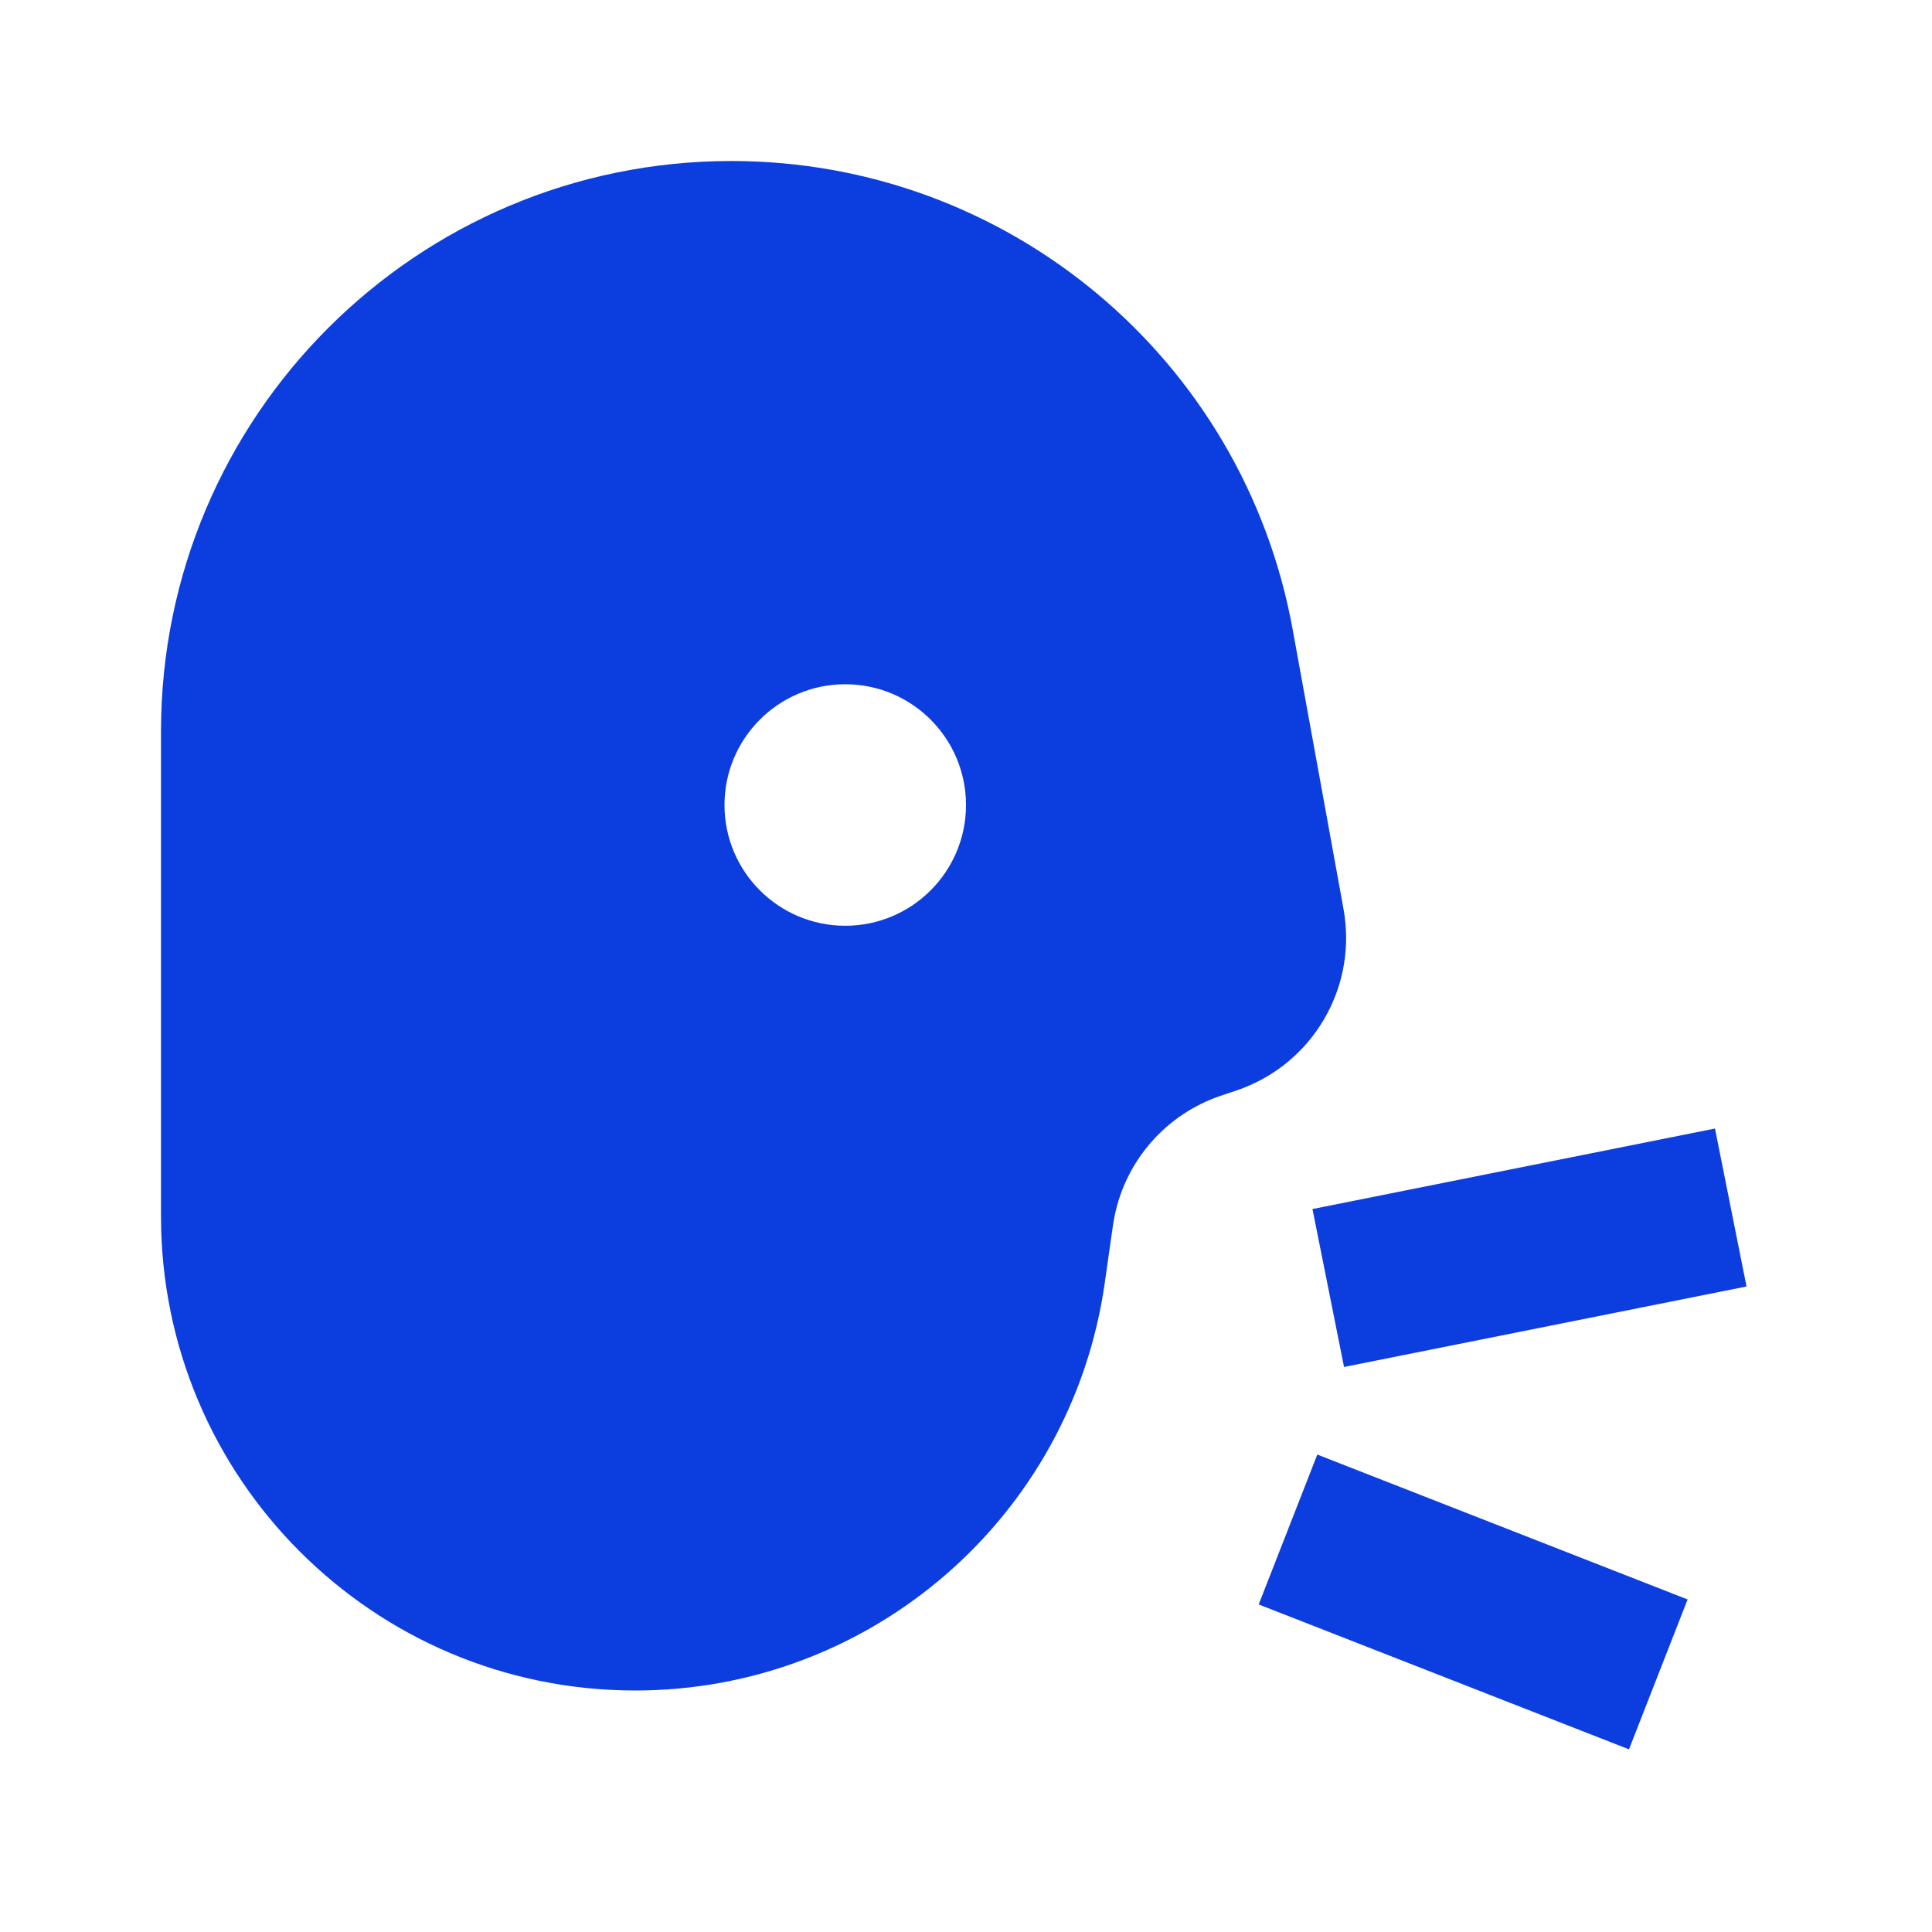
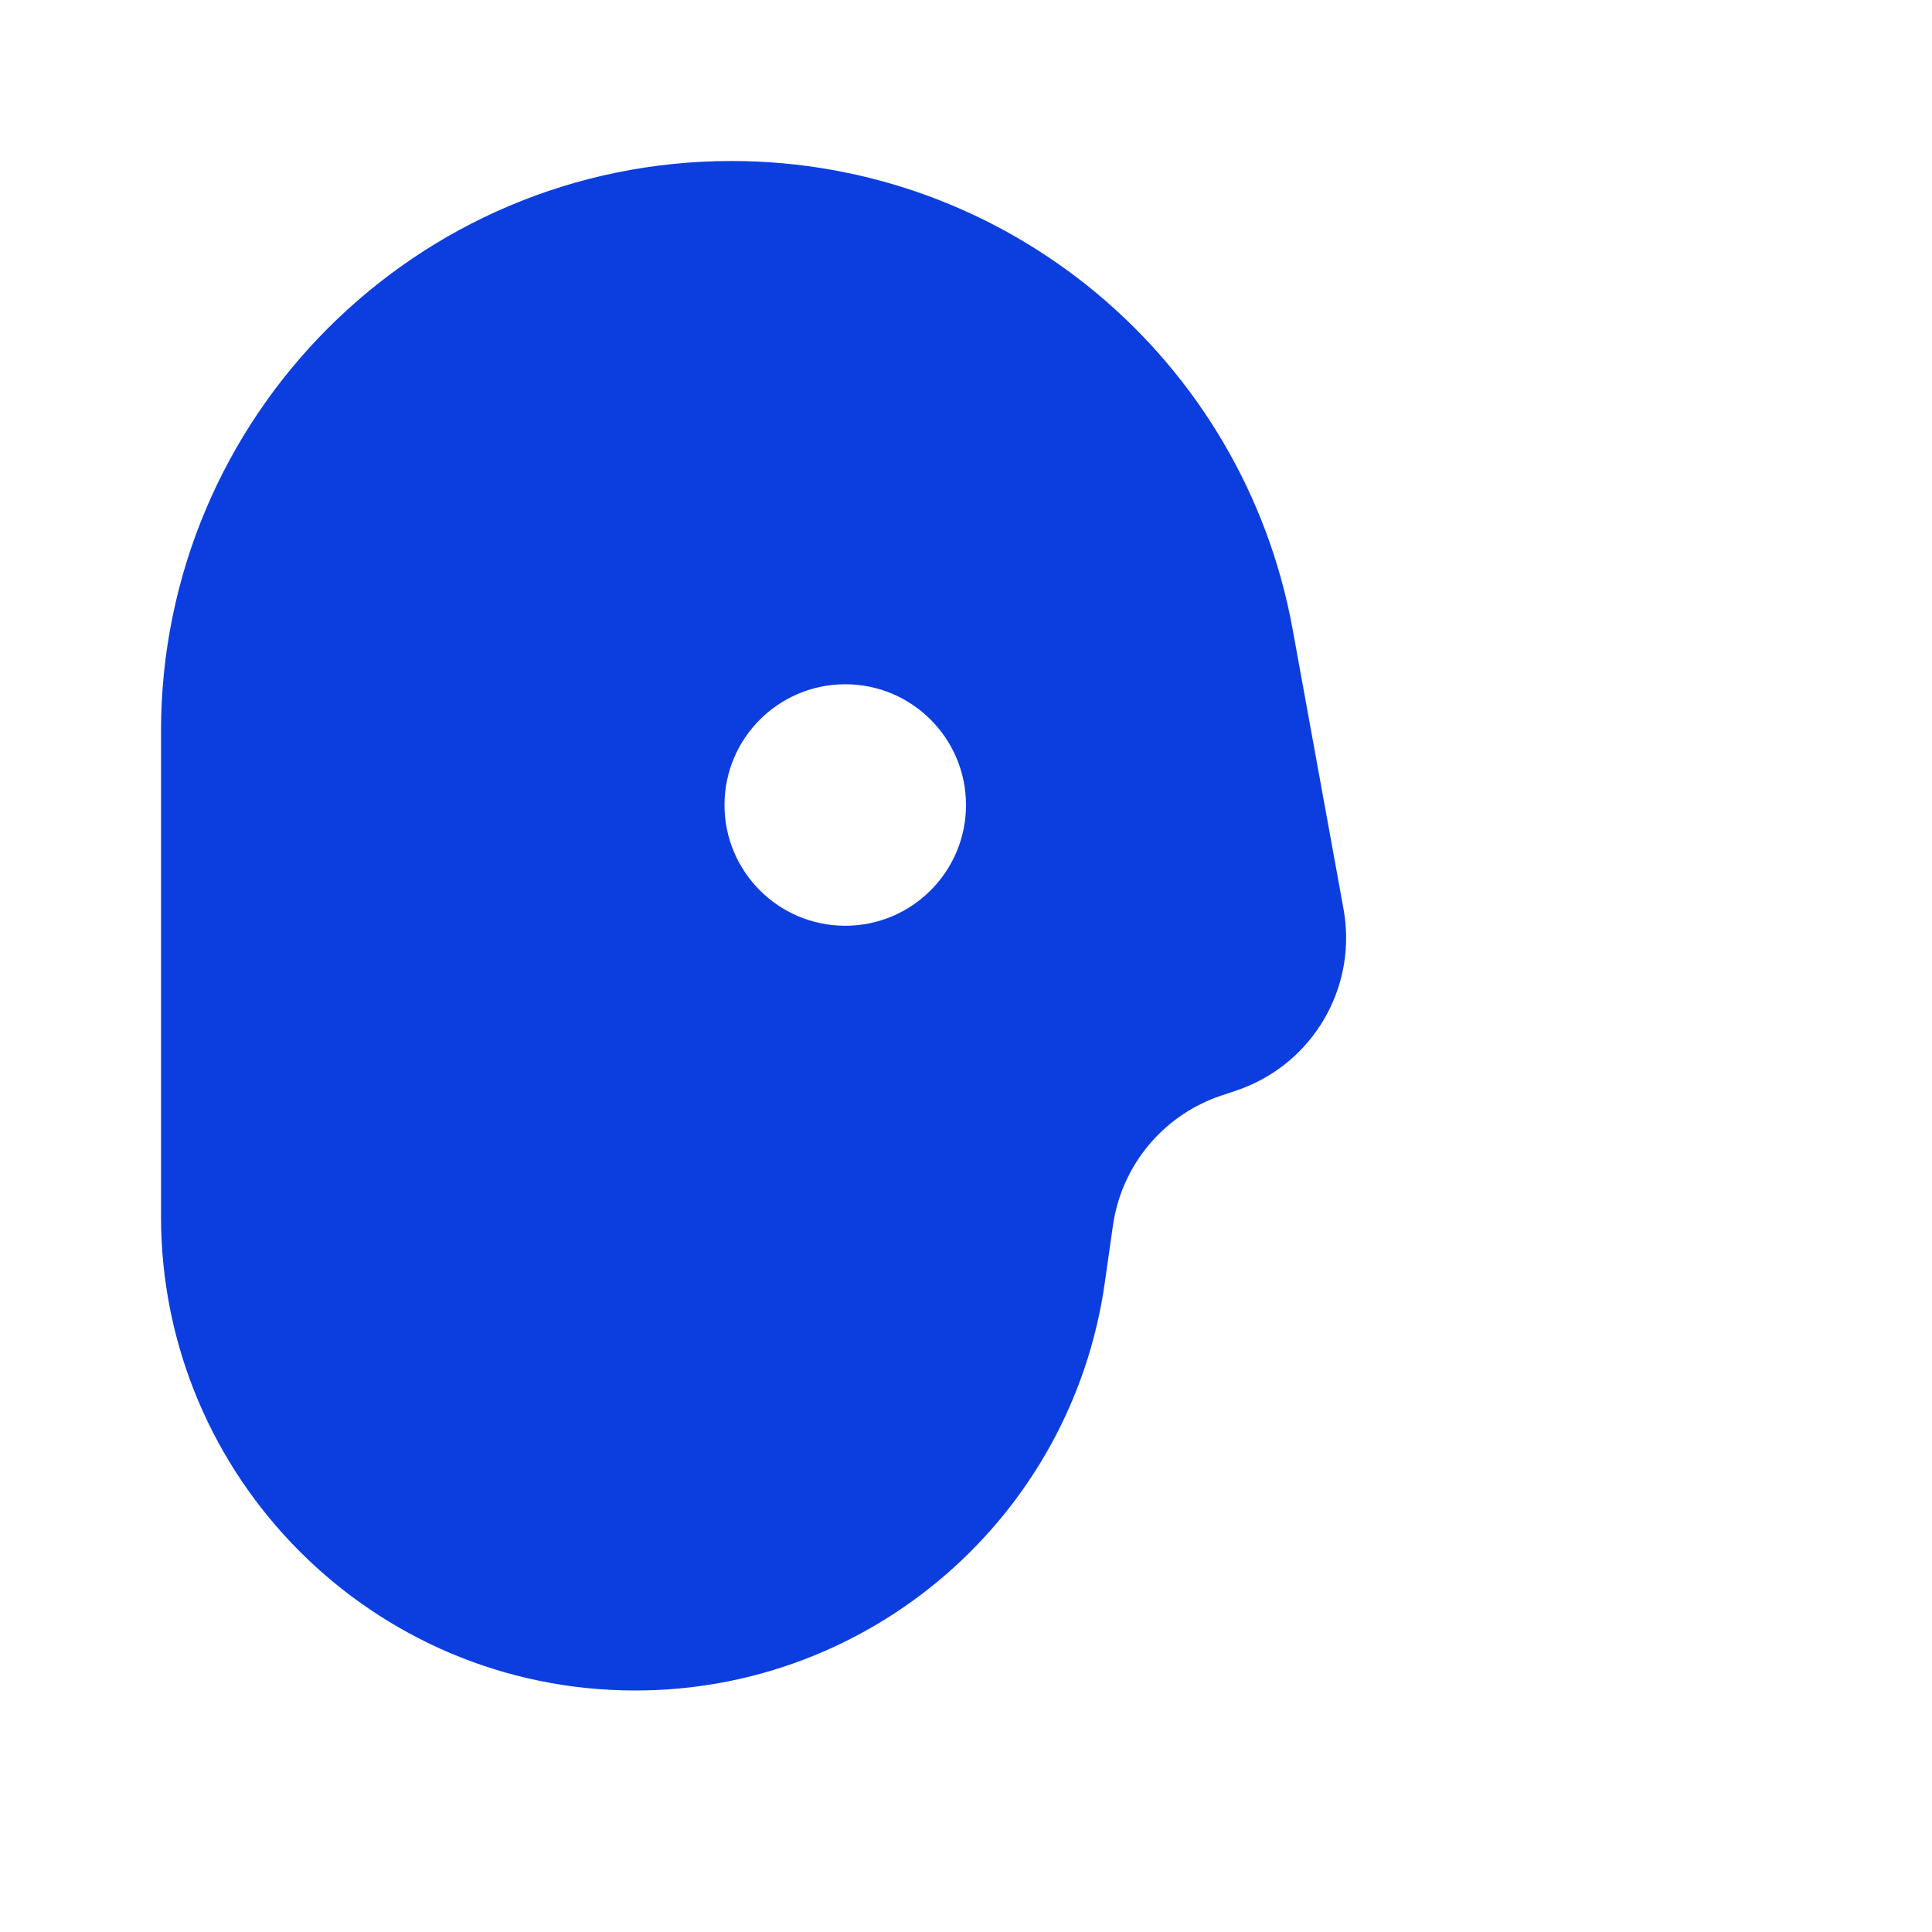
<svg xmlns="http://www.w3.org/2000/svg" width="24" height="24" viewBox="0 0 24 24" fill="none">
  <path fill-rule="evenodd" clip-rule="evenodd" d="M9.086 2C5.173 2 2 5.173 2 9.086V15.109C2 18.363 4.637 21 7.891 21C10.822 21 13.308 18.844 13.723 15.942L13.814 15.303C13.825 15.226 13.83 15.188 13.837 15.153C13.961 14.458 14.444 13.88 15.105 13.633C15.139 13.62 15.175 13.608 15.248 13.584C15.348 13.551 15.398 13.534 15.441 13.517C16.305 13.184 16.828 12.302 16.704 11.384C16.698 11.339 16.689 11.287 16.67 11.183L16.058 7.819C15.445 4.449 12.511 2 9.086 2ZM10.5 11.5C11.328 11.5 12 10.828 12 10C12 9.172 11.328 8.5 10.5 8.5C9.672 8.5 9 9.172 9 10C9 10.828 9.672 11.5 10.5 11.5Z" fill="#0C3EDF" />
-   <path fill-rule="evenodd" clip-rule="evenodd" d="M16.304 15.019L21.304 14.019L21.696 15.981L16.696 16.981L16.304 15.019Z" fill="#0C3EDF" />
-   <path fill-rule="evenodd" clip-rule="evenodd" d="M15.636 19.931L20.236 21.731L20.964 19.869L16.364 18.069L15.636 19.931Z" fill="#0C3EDF" />
</svg>